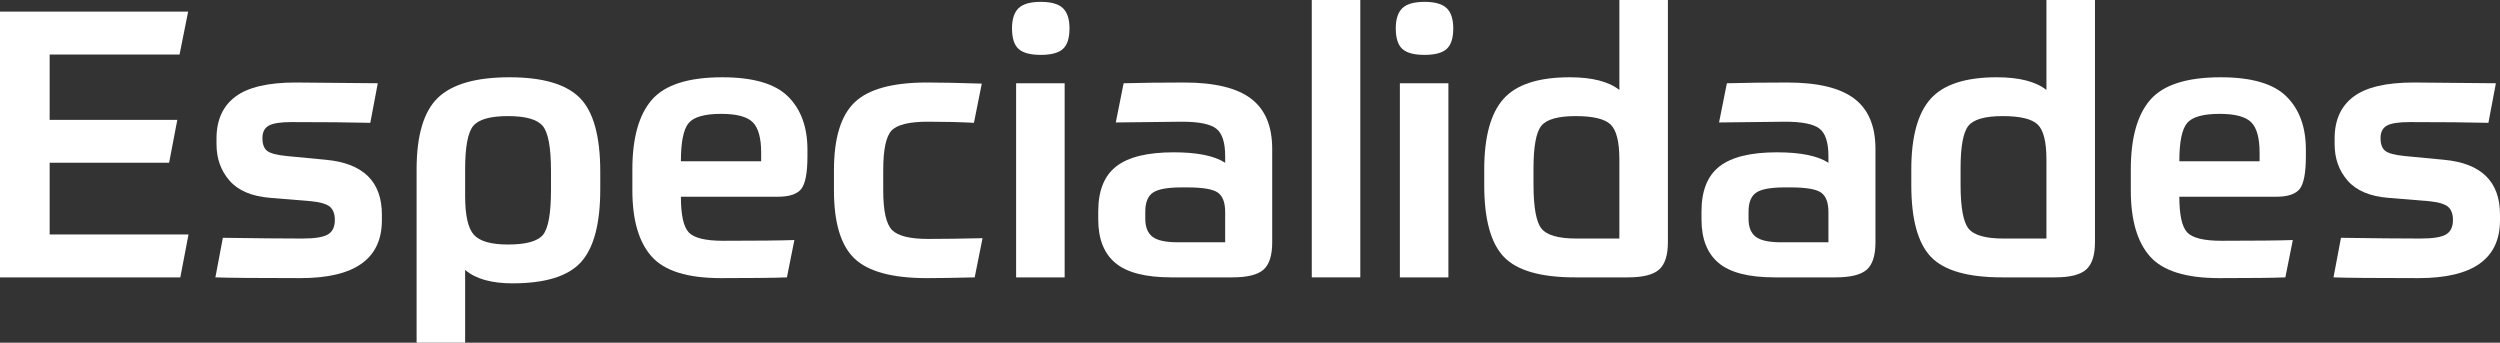
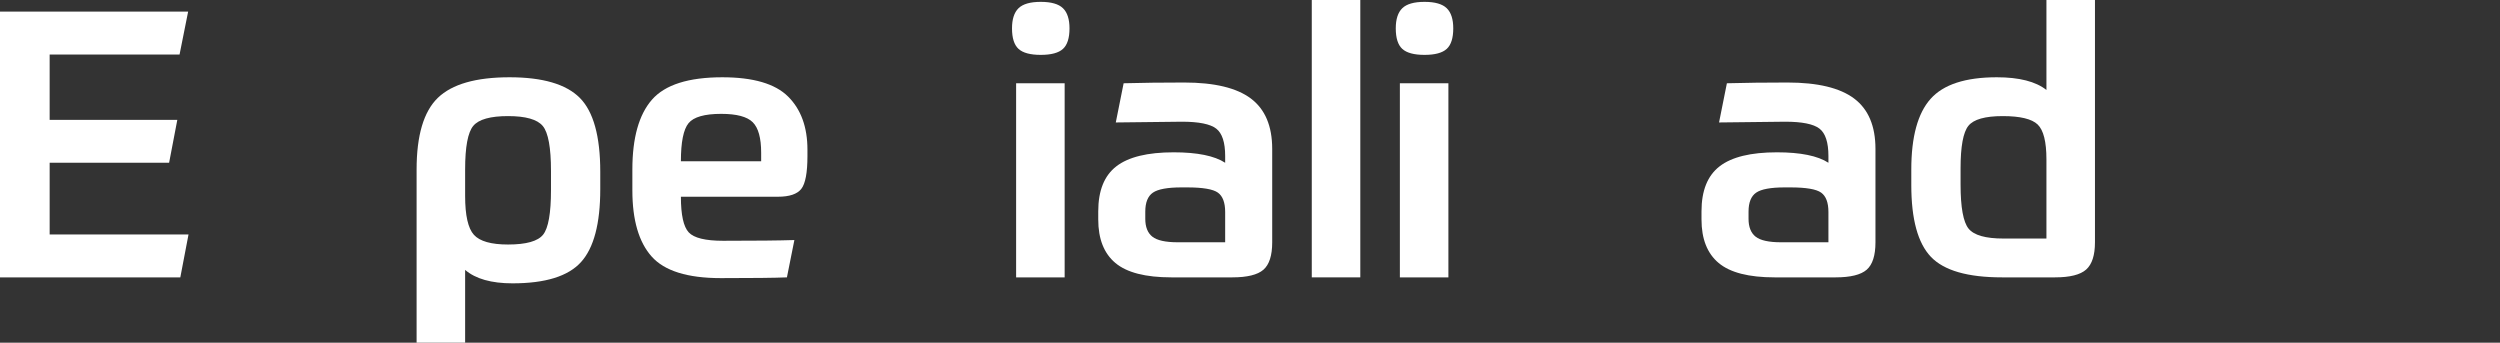
<svg xmlns="http://www.w3.org/2000/svg" version="1.1" x="0px" y="0px" width="642.905px" height="88.128px" viewBox="0 0 642.905 88.128" style="overflow:visible;enable-background:new 0 0 642.905 88.128;" xml:space="preserve">
  <rect x="0" y="0" width="642.905" height="88.128" fill="#333333" stroke="none" />
  <style type="text/css">
	.st0{fill:#FFFFFF;}
</style>
  <defs>
</defs>
  <g>
    <path class="st0" d="M0,2.977h48.384l-2.208,11.04H12.768v16.8H45.6l-2.112,11.04h-30.72v18.432h35.712l-2.111,11.04H0V2.977z" />
-     <path class="st0" d="M73.727,40.128l10.08,0.96c9.6,0.897,14.4,5.602,14.4,14.112v1.439c0,9.922-6.977,14.881-20.929,14.881   c-11.2,0-18.496-0.064-21.888-0.192l1.92-10.176c8.703,0.129,15.519,0.191,20.448,0.191c3.199,0,5.391-0.351,6.576-1.056   c1.184-0.703,1.775-1.951,1.775-3.744c0-1.472-0.4-2.575-1.2-3.312c-0.801-0.735-2.416-1.231-4.848-1.488l-10.56-0.864   c-4.737-0.384-8.225-1.855-10.465-4.416c-2.24-2.559-3.359-5.695-3.359-9.408v-1.439c0-4.735,1.615-8.319,4.848-10.752   c3.231-2.432,8.4-3.648,15.504-3.648c1.28,0,8.319,0.064,21.12,0.192l-1.92,10.176c-5.057-0.127-11.808-0.191-20.256-0.191   c-2.817,0-4.769,0.304-5.856,0.911c-1.089,0.609-1.632,1.681-1.632,3.217c0,1.535,0.399,2.625,1.2,3.264   C69.486,39.425,71.166,39.873,73.727,40.128z" />
    <path class="st0" d="M154.365,44.16v4.512c0,8.832-1.648,15.072-4.944,18.721c-3.297,3.647-9.168,5.472-17.616,5.472   c-5.44,0-9.504-1.152-12.191-3.456v18.72h-12.48V43.584c0-8.768,1.824-14.911,5.472-18.432c3.648-3.52,9.792-5.28,18.433-5.28   c8.511,0,14.527,1.761,18.048,5.28C152.604,28.673,154.365,35.009,154.365,44.16z M130.653,62.88c4.671,0,7.68-0.848,9.023-2.544   c1.344-1.694,2.017-5.52,2.017-11.472v-4.896c0-6.015-0.705-9.871-2.112-11.567c-1.408-1.695-4.385-2.544-8.928-2.544   c-4.545,0-7.521,0.832-8.929,2.496c-1.408,1.665-2.111,5.408-2.111,11.231V50.4c0,4.992,0.751,8.32,2.256,9.983   C123.372,62.049,126.3,62.88,130.653,62.88z" />
    <path class="st0" d="M200.061,50.592h-24.96c0,4.673,0.672,7.729,2.016,9.168c1.344,1.44,4.287,2.16,8.832,2.16   c8.448,0,14.559-0.062,18.336-0.191l-1.92,9.6c-3.137,0.128-8.801,0.192-16.992,0.192c-8.577,0-14.513-1.855-17.808-5.568   c-3.297-3.711-4.944-9.375-4.944-16.992v-5.376c0-8.127,1.68-14.112,5.04-17.952s9.392-5.76,18.096-5.76   c7.936,0,13.567,1.648,16.896,4.944c3.327,3.297,4.992,7.856,4.992,13.68v1.632c0,4.289-0.528,7.104-1.584,8.448   C205.004,49.92,203.003,50.592,200.061,50.592z M185.468,29.28c-4.288,0-7.089,0.801-8.399,2.399   c-1.312,1.601-1.968,4.865-1.968,9.792h20.64v-2.208c0-3.775-0.72-6.384-2.16-7.823C192.141,30,189.436,29.28,185.468,29.28z" />
-     <path class="st0" d="M238.652,31.296c-4.801,0-7.92,0.753-9.36,2.256c-1.44,1.505-2.16,4.913-2.16,10.225v5.184   c0,5.249,0.752,8.641,2.256,10.176c1.503,1.536,4.592,2.305,9.265,2.305c3.84,0,8.511-0.063,14.016-0.192l-2.016,10.08   c-5.505,0.128-9.601,0.192-12.288,0.192c-8.896,0-15.105-1.681-18.624-5.04c-3.521-3.36-5.28-9.2-5.28-17.521v-5.184   c0-8.256,1.776-14.079,5.328-17.473c3.552-3.391,9.744-5.088,18.576-5.088c3.583,0,8.287,0.097,14.111,0.288l-2.016,10.08   C246.875,31.393,242.939,31.296,238.652,31.296z" />
    <path class="st0" d="M275.035,7.296c0,2.496-0.562,4.257-1.681,5.28c-1.12,1.024-3.023,1.536-5.712,1.536   c-2.688,0-4.593-0.512-5.712-1.536c-1.12-1.023-1.68-2.784-1.68-5.28c0-2.367,0.56-4.095,1.68-5.184   c1.119-1.088,3.024-1.632,5.712-1.632c2.688,0,4.592,0.544,5.712,1.632C274.474,3.201,275.035,4.929,275.035,7.296z    M261.307,71.328v-49.92h12.48v49.92H261.307z" />
    <path class="st0" d="M327.163,38.304v24c0,3.394-0.753,5.745-2.256,7.057c-1.505,1.312-4.176,1.968-8.017,1.968h-15.647   c-6.657,0-11.457-1.231-14.4-3.696c-2.944-2.463-4.416-6.191-4.416-11.184v-2.112c0-5.312,1.551-9.168,4.656-11.567   c3.104-2.4,8.016-3.601,14.736-3.601c6.079,0,10.495,0.897,13.248,2.688v-1.729c0-3.519-0.769-5.871-2.305-7.056   c-1.536-1.184-4.48-1.776-8.832-1.776c-1.601,0-4.416,0.033-8.447,0.097c-4.032,0.064-6.881,0.096-8.544,0.096l2.016-10.08   c4.735-0.128,9.919-0.192,15.552-0.192c7.808,0,13.536,1.377,17.185,4.128C325.339,28.097,327.163,32.417,327.163,38.304z    M302.875,62.304h12.192v-7.775c0-2.432-0.624-4.095-1.872-4.992c-1.248-0.896-3.889-1.344-7.92-1.344h-1.44   c-3.585,0-6.033,0.448-7.344,1.344c-1.312,0.897-1.968,2.529-1.968,4.896v1.824c0,2.112,0.607,3.648,1.823,4.608   C297.562,61.824,299.738,62.304,302.875,62.304z" />
    <path class="st0" d="M337.338,71.328V0h12.48v71.328H337.338z" />
    <path class="st0" d="M373.723,7.296c0,2.496-0.562,4.257-1.681,5.28c-1.12,1.024-3.023,1.536-5.712,1.536   c-2.688,0-4.593-0.512-5.712-1.536c-1.12-1.023-1.68-2.784-1.68-5.28c0-2.367,0.56-4.095,1.68-5.184   c1.119-1.088,3.024-1.632,5.712-1.632c2.688,0,4.592,0.544,5.712,1.632C373.161,3.201,373.723,4.929,373.723,7.296z    M359.994,71.328v-49.92h12.48v49.92H359.994z" />
-     <path class="st0" d="M418.648,71.328h-13.632c-8.832,0-14.928-1.76-18.288-5.28c-3.36-3.519-5.04-9.663-5.04-18.432v-4.032   c0-8.384,1.647-14.432,4.944-18.144c3.295-3.711,8.976-5.568,17.04-5.568c5.76,0,10.016,1.089,12.768,3.264V0h12.48v62.304   c0,3.329-0.753,5.664-2.257,7.009C425.16,70.656,422.488,71.328,418.648,71.328z M405.4,61.344h11.04V40.992   c0-4.544-0.753-7.536-2.256-8.976c-1.505-1.44-4.497-2.16-8.976-2.16c-4.546,0-7.488,0.832-8.832,2.496   c-1.345,1.665-2.017,5.312-2.017,10.943v4.128c0,5.89,0.688,9.682,2.064,11.376C397.8,60.497,400.793,61.344,405.4,61.344z" />
    <path class="st0" d="M482.298,38.304v24c0,3.394-0.753,5.745-2.256,7.057c-1.505,1.312-4.176,1.968-8.017,1.968h-15.647   c-6.657,0-11.457-1.231-14.4-3.696c-2.944-2.463-4.416-6.191-4.416-11.184v-2.112c0-5.312,1.551-9.168,4.656-11.567   c3.104-2.4,8.016-3.601,14.736-3.601c6.079,0,10.495,0.897,13.248,2.688v-1.729c0-3.519-0.769-5.871-2.305-7.056   c-1.536-1.184-4.48-1.776-8.832-1.776c-1.601,0-4.416,0.033-8.447,0.097c-4.032,0.064-6.881,0.096-8.544,0.096l2.016-10.08   c4.735-0.128,9.919-0.192,15.552-0.192c7.808,0,13.536,1.377,17.185,4.128C480.474,28.097,482.298,32.417,482.298,38.304z    M458.01,62.304h12.192v-7.775c0-2.432-0.624-4.095-1.872-4.992c-1.248-0.896-3.889-1.344-7.92-1.344h-1.44   c-3.585,0-6.033,0.448-7.344,1.344c-1.312,0.897-1.968,2.529-1.968,4.896v1.824c0,2.112,0.607,3.648,1.823,4.608   C452.696,61.824,454.873,62.304,458.01,62.304z" />
    <path class="st0" d="M528.473,71.328h-13.632c-8.832,0-14.928-1.76-18.288-5.28c-3.36-3.519-5.04-9.663-5.04-18.432v-4.032   c0-8.384,1.647-14.432,4.944-18.144c3.295-3.711,8.976-5.568,17.04-5.568c5.76,0,10.016,1.089,12.768,3.264V0h12.48v62.304   c0,3.329-0.753,5.664-2.257,7.009C534.984,70.656,532.312,71.328,528.473,71.328z M515.225,61.344h11.04V40.992   c0-4.544-0.753-7.536-2.256-8.976c-1.505-1.44-4.497-2.16-8.976-2.16c-4.546,0-7.488,0.832-8.832,2.496   c-1.345,1.665-2.017,5.312-2.017,10.943v4.128c0,5.89,0.688,9.682,2.064,11.376C507.624,60.497,510.617,61.344,515.225,61.344z" />
-     <path class="st0" d="M585.402,50.592h-24.96c0,4.673,0.672,7.729,2.016,9.168c1.344,1.44,4.287,2.16,8.832,2.16   c8.448,0,14.559-0.062,18.336-0.191l-1.92,9.6c-3.137,0.128-8.801,0.192-16.992,0.192c-8.577,0-14.513-1.855-17.808-5.568   c-3.297-3.711-4.944-9.375-4.944-16.992v-5.376c0-8.127,1.68-14.112,5.04-17.952s9.392-5.76,18.096-5.76   c7.936,0,13.567,1.648,16.896,4.944c3.327,3.297,4.992,7.856,4.992,13.68v1.632c0,4.289-0.528,7.104-1.584,8.448   C590.346,49.92,588.345,50.592,585.402,50.592z M570.81,29.28c-4.288,0-7.089,0.801-8.399,2.399   c-1.312,1.601-1.968,4.865-1.968,9.792h20.64v-2.208c0-3.775-0.72-6.384-2.16-7.823C577.482,30,574.777,29.28,570.81,29.28z" />
-     <path class="st0" d="M618.425,40.128l10.08,0.96c9.6,0.897,14.4,5.602,14.4,14.112v1.439c0,9.922-6.977,14.881-20.929,14.881   c-11.2,0-18.496-0.064-21.888-0.192l1.92-10.176c8.703,0.129,15.519,0.191,20.448,0.191c3.199,0,5.391-0.351,6.576-1.056   c1.184-0.703,1.775-1.951,1.775-3.744c0-1.472-0.4-2.575-1.2-3.312c-0.801-0.735-2.416-1.231-4.848-1.488l-10.56-0.864   c-4.737-0.384-8.225-1.855-10.465-4.416c-2.24-2.559-3.359-5.695-3.359-9.408v-1.439c0-4.735,1.615-8.319,4.848-10.752   c3.231-2.432,8.4-3.648,15.504-3.648c1.28,0,8.319,0.064,21.12,0.192l-1.92,10.176c-5.057-0.127-11.808-0.191-20.256-0.191   c-2.817,0-4.769,0.304-5.856,0.911c-1.089,0.609-1.632,1.681-1.632,3.217c0,1.535,0.399,2.625,1.2,3.264   C614.185,39.425,615.864,39.873,618.425,40.128z" />
  </g>
</svg>